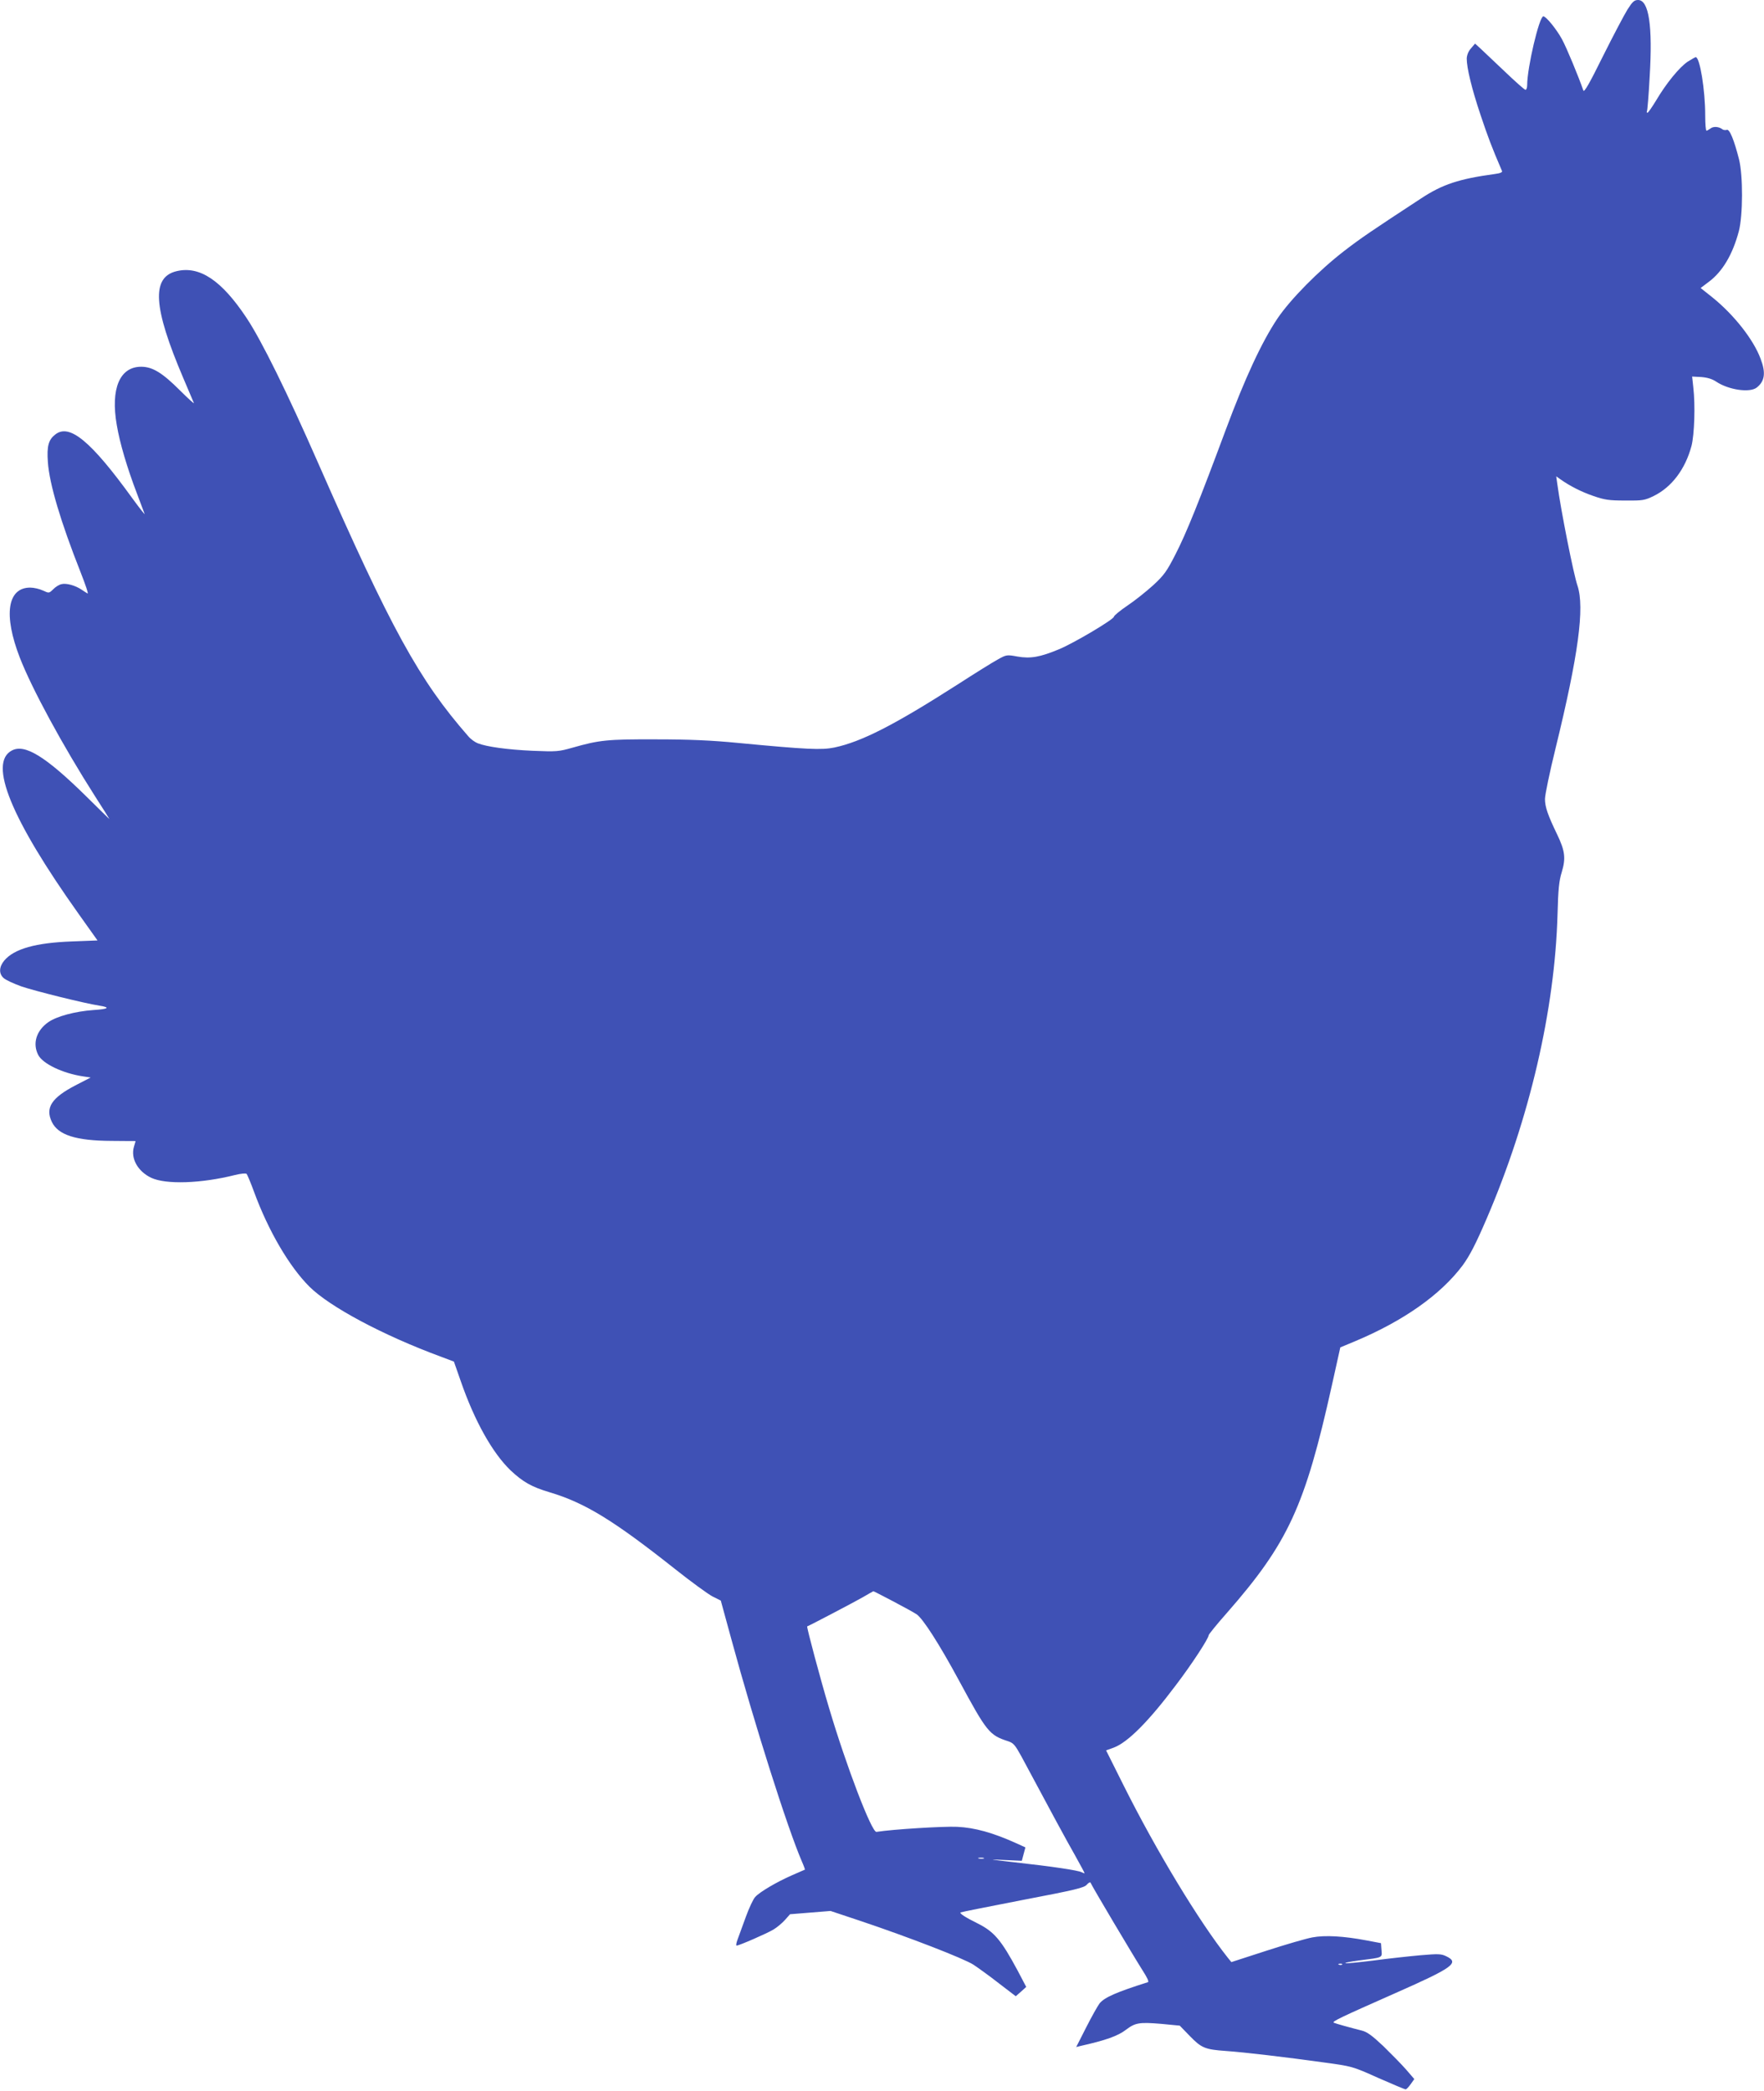
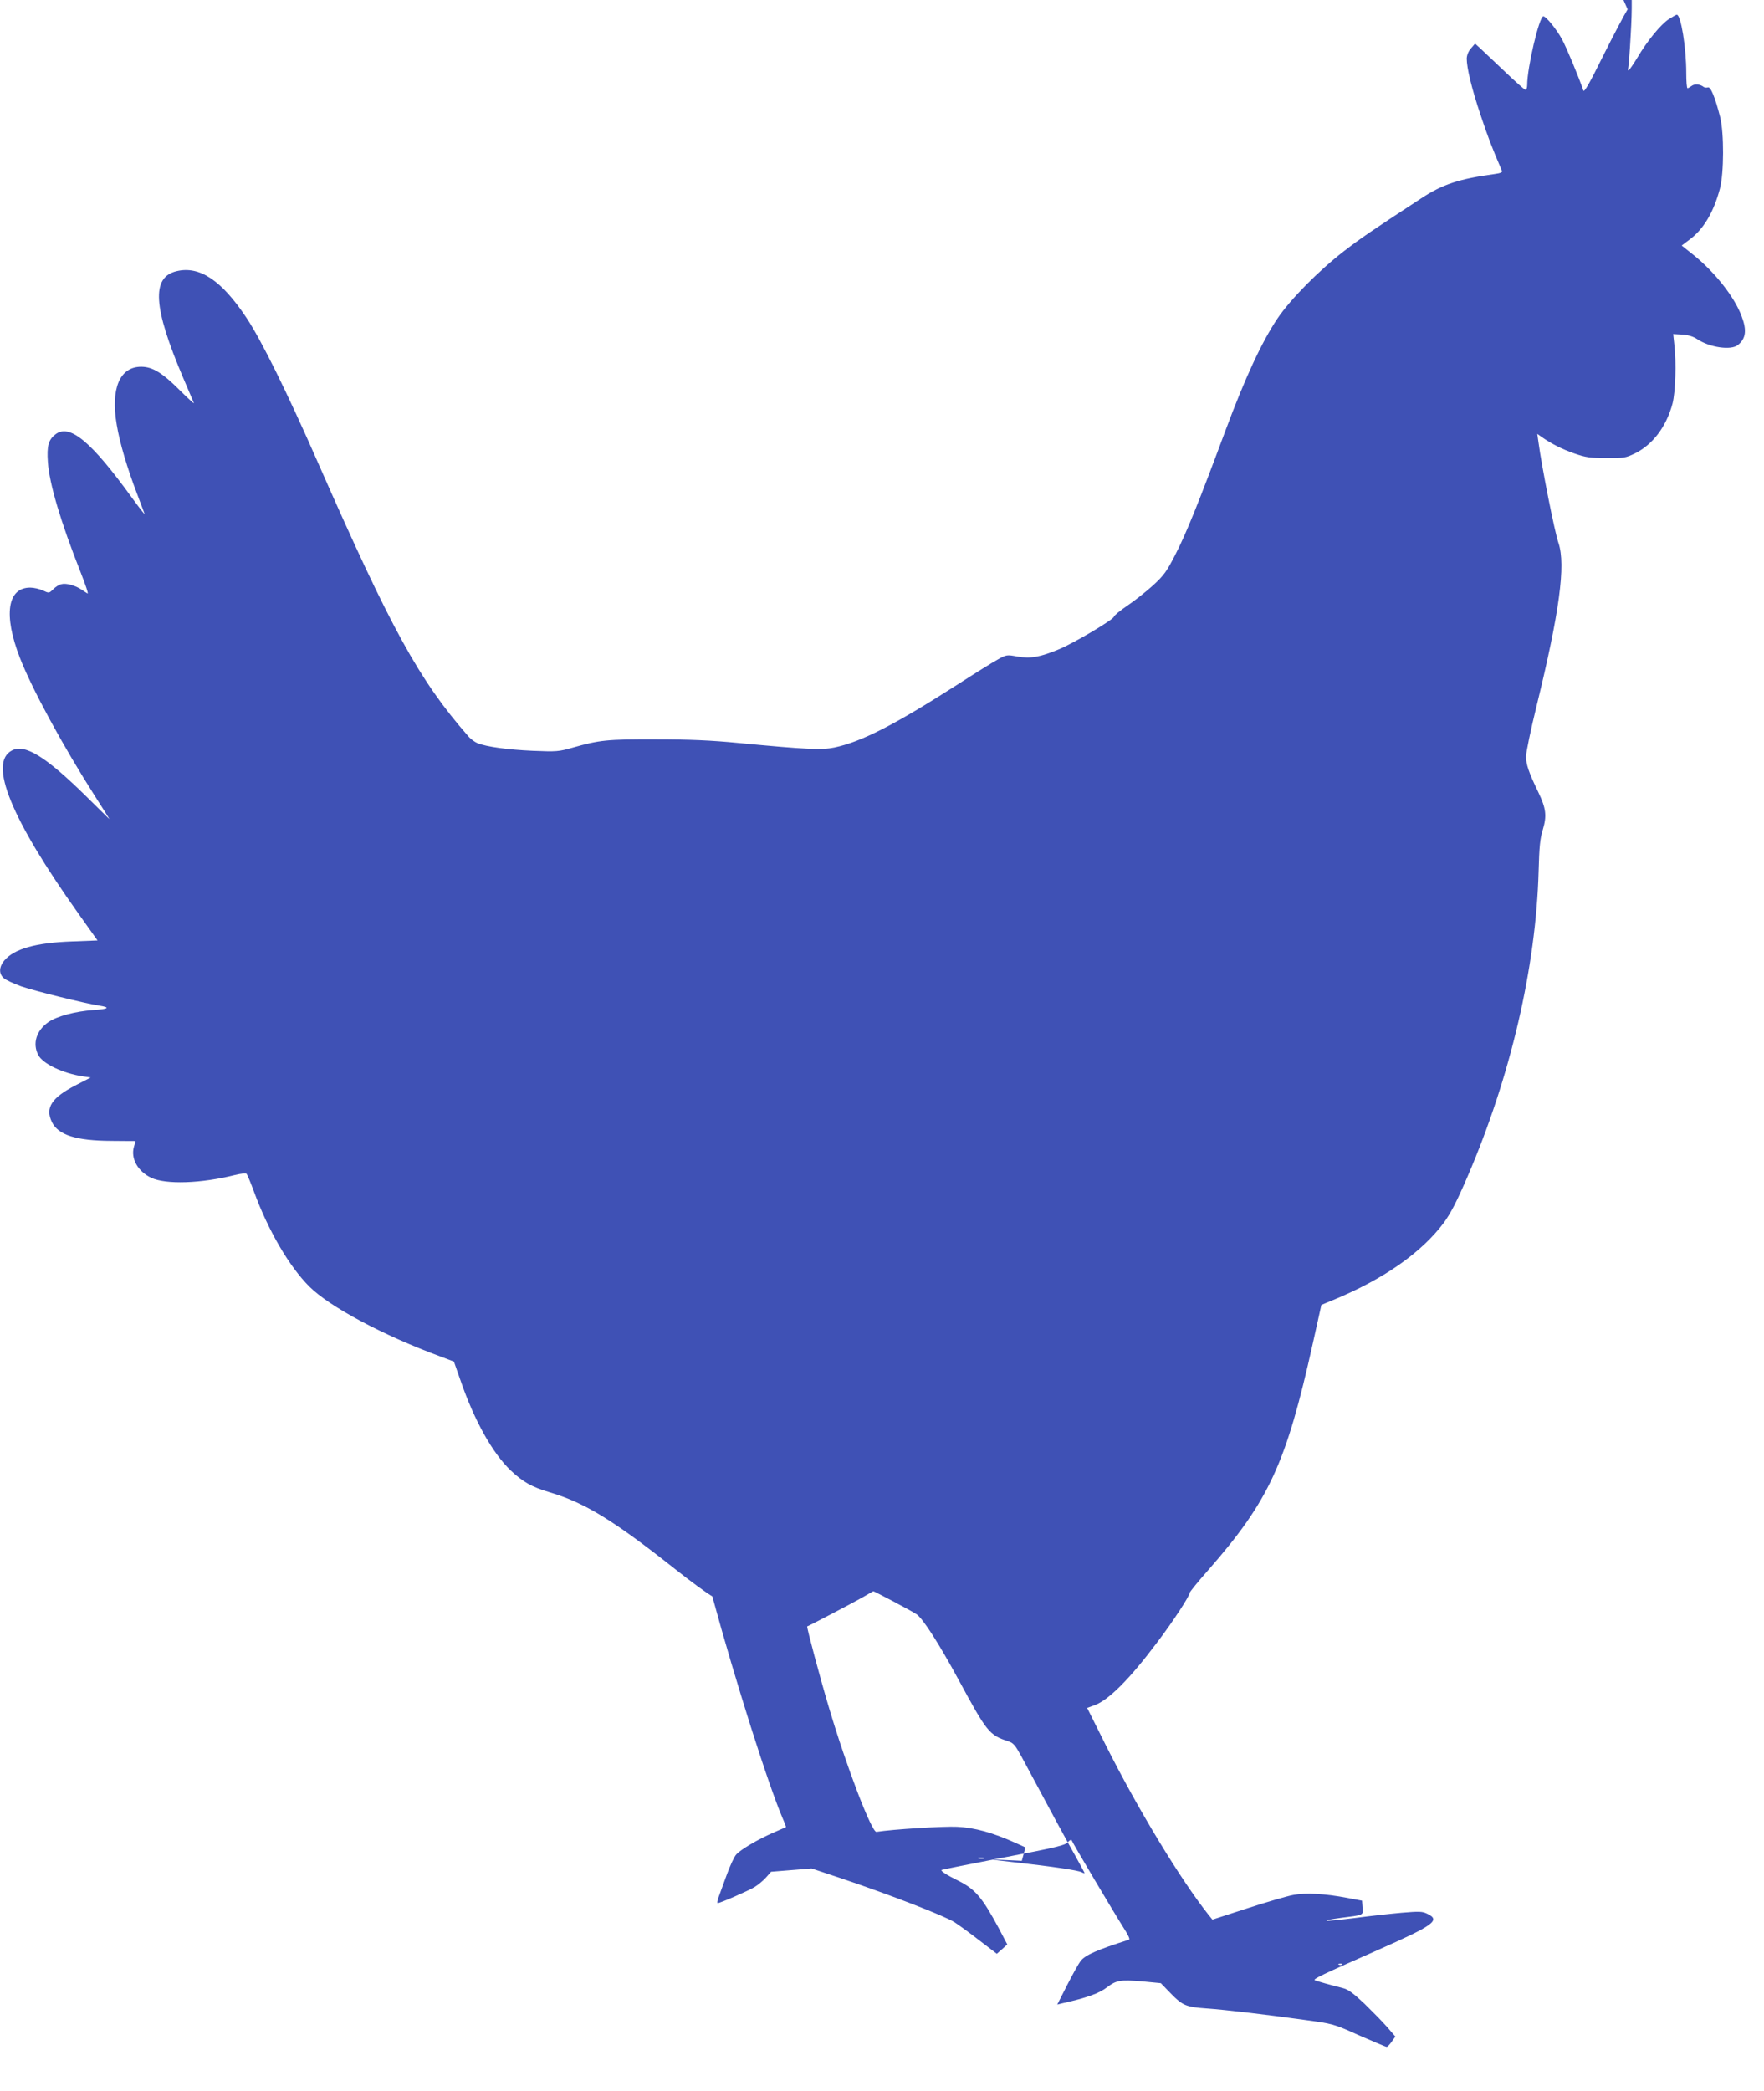
<svg xmlns="http://www.w3.org/2000/svg" version="1.0" width="1080pt" height="1280pt" viewBox="0 0 1080 1280" preserveAspectRatio="xMidYMid meet">
  <g transform="translate(0,1280) scale(0.1,-0.1)" fill="#3f51b5" stroke="none">
-     <path d="M9965 12743 c-20 -32 -88 -161 -151 -287 -82 -166 -115 -224 -120 -210 -29 84 -102 261 -131 314 -32 59 -97 140 -114 140 -25 0 -99 -314 -99 -421 0 -16 -5 -29 -10 -29 -6 0 -63 51 -128 113 -64 61 -132 125 -149 141 l-32 29 -25 -29 c-16 -18 -25 -41 -26 -62 0 -58 30 -183 85 -347 45 -134 67 -193 131 -342 4 -7 -11 -14 -43 -18 -220 -30 -321 -63 -453 -150 -304 -199 -366 -241 -470 -321 -158 -122 -330 -297 -409 -414 -97 -145 -199 -366 -316 -680 -161 -433 -241 -633 -308 -763 -53 -104 -70 -128 -136 -189 -42 -38 -113 -95 -158 -125 -46 -31 -83 -62 -83 -68 0 -16 -240 -159 -335 -199 -118 -49 -176 -59 -256 -45 -65 12 -68 11 -120 -18 -30 -16 -142 -86 -249 -155 -386 -247 -586 -349 -752 -384 -78 -16 -168 -12 -588 28 -164 16 -300 22 -505 22 -297 1 -345 -4 -510 -51 -85 -24 -97 -25 -244 -19 -153 7 -279 24 -336 46 -16 6 -43 25 -58 43 -302 345 -473 658 -919 1672 -190 433 -347 751 -438 888 -153 231 -288 321 -429 287 -155 -37 -144 -220 41 -654 33 -78 62 -146 65 -153 3 -7 -35 27 -84 76 -109 109 -168 145 -237 146 -133 1 -190 -134 -151 -357 18 -109 64 -264 123 -418 22 -58 43 -114 47 -125 5 -11 -29 32 -75 95 -254 351 -385 459 -472 390 -41 -32 -52 -71 -45 -168 9 -134 79 -368 200 -674 30 -76 50 -135 43 -131 -6 3 -22 14 -36 23 -38 26 -95 42 -124 34 -14 -3 -37 -17 -50 -31 -26 -25 -26 -25 -63 -8 -21 10 -56 18 -78 18 -140 0 -165 -167 -64 -428 74 -191 263 -539 460 -848 49 -76 89 -140 89 -141 0 -1 -64 62 -142 139 -248 244 -376 323 -455 281 -146 -75 -6 -418 408 -1000 l116 -163 -156 -6 c-222 -8 -354 -45 -415 -117 -32 -39 -34 -80 -4 -107 13 -12 61 -34 108 -51 81 -28 387 -104 478 -118 70 -11 57 -21 -36 -27 -112 -8 -224 -38 -276 -74 -74 -52 -98 -131 -62 -201 28 -54 149 -112 274 -131 l47 -7 -93 -48 c-146 -76 -186 -137 -145 -223 38 -81 148 -116 365 -117 82 -1 148 -1 148 -1 0 0 -4 -16 -10 -35 -21 -72 24 -151 106 -190 90 -42 305 -35 512 17 37 9 67 12 72 7 4 -5 25 -54 45 -109 88 -240 216 -458 339 -581 125 -124 450 -298 808 -430 l77 -29 42 -120 c85 -245 194 -439 305 -546 76 -71 128 -101 239 -134 218 -65 394 -174 768 -470 97 -77 200 -152 228 -167 l52 -26 64 -234 c142 -522 344 -1158 432 -1362 12 -27 20 -50 19 -51 -2 -1 -37 -16 -78 -34 -96 -42 -199 -103 -226 -133 -12 -12 -38 -68 -58 -123 -20 -55 -43 -117 -50 -137 -8 -21 -11 -38 -6 -38 15 0 185 74 225 98 22 13 54 40 71 59 l31 35 124 10 124 10 180 -60 c301 -101 636 -231 695 -269 30 -20 101 -71 157 -115 l102 -78 32 28 32 29 -52 99 c-101 188 -144 239 -246 290 -73 36 -112 61 -104 67 2 2 173 36 379 76 325 62 378 75 394 94 10 12 21 17 23 12 5 -16 265 -453 316 -533 31 -48 43 -74 35 -76 -193 -61 -266 -93 -296 -130 -12 -16 -49 -82 -82 -147 l-61 -120 28 7 c152 34 228 61 277 99 57 43 81 47 215 36 l114 -11 62 -64 c71 -73 93 -82 220 -91 114 -8 369 -38 598 -70 176 -24 177 -24 335 -95 87 -38 162 -70 168 -70 5 0 19 15 31 32 l22 31 -50 58 c-27 31 -90 95 -139 143 -69 65 -100 88 -133 96 -68 17 -161 43 -171 48 -13 7 40 32 379 182 351 155 393 185 309 225 -31 15 -49 15 -157 6 -67 -6 -195 -20 -285 -32 -89 -11 -168 -19 -174 -17 -7 3 30 10 82 17 149 19 142 15 138 64 l-3 42 -90 17 c-138 26 -253 33 -331 18 -38 -7 -165 -44 -282 -82 l-213 -69 -22 27 c-174 219 -437 653 -637 1053 l-108 216 47 17 c87 33 214 161 380 382 99 130 201 287 201 306 0 5 50 67 112 137 374 427 478 652 642 1391 l52 234 89 37 c298 125 525 285 660 465 43 59 80 130 147 286 262 609 418 1279 434 1865 4 152 9 203 26 257 25 84 20 129 -28 229 -58 120 -75 170 -75 218 0 25 29 165 65 311 139 568 179 861 134 995 -24 69 -102 463 -123 619 l-7 50 24 -17 c59 -42 130 -78 203 -103 69 -24 96 -28 195 -28 108 -1 119 1 175 28 110 54 193 164 231 306 18 71 24 249 11 360 l-7 65 56 -3 c38 -3 67 -12 91 -28 76 -51 207 -70 249 -36 49 39 56 90 23 176 -43 117 -163 269 -293 374 l-74 59 49 37 c85 63 147 168 185 311 25 96 26 340 1 440 -30 118 -58 187 -75 180 -8 -3 -20 -1 -26 3 -21 17 -55 20 -73 6 -10 -7 -21 -14 -25 -14 -5 0 -8 42 -8 93 0 157 -33 357 -58 357 -4 0 -26 -13 -50 -28 -50 -34 -130 -131 -192 -236 -25 -41 -49 -76 -53 -76 -5 0 -6 3 -4 8 3 4 11 99 17 212 19 313 -5 470 -71 470 -23 0 -34 -10 -64 -57z m-4498 -9745 c65 -34 130 -70 145 -80 39 -27 138 -181 258 -403 172 -318 187 -337 302 -374 33 -11 43 -23 82 -94 169 -316 277 -516 328 -605 32 -57 58 -106 58 -108 0 -3 -8 0 -18 5 -22 12 -179 35 -412 61 -159 18 -165 19 -65 14 l111 -5 11 41 11 41 -57 26 c-142 64 -253 95 -361 100 -81 4 -393 -15 -494 -31 -29 -4 -184 401 -290 758 -52 173 -139 498 -134 500 15 5 289 149 338 177 36 21 66 38 67 38 1 1 55 -27 120 -61z m556 -1575 c-7 -2 -21 -2 -30 0 -10 3 -4 5 12 5 17 0 24 -2 18 -5z m2194 -649 c-3 -3 -12 -4 -19 -1 -8 3 -5 6 6 6 11 1 17 -2 13 -5z" />
+     <path d="M9965 12743 c-20 -32 -88 -161 -151 -287 -82 -166 -115 -224 -120 -210 -29 84 -102 261 -131 314 -32 59 -97 140 -114 140 -25 0 -99 -314 -99 -421 0 -16 -5 -29 -10 -29 -6 0 -63 51 -128 113 -64 61 -132 125 -149 141 l-32 29 -25 -29 c-16 -18 -25 -41 -26 -62 0 -58 30 -183 85 -347 45 -134 67 -193 131 -342 4 -7 -11 -14 -43 -18 -220 -30 -321 -63 -453 -150 -304 -199 -366 -241 -470 -321 -158 -122 -330 -297 -409 -414 -97 -145 -199 -366 -316 -680 -161 -433 -241 -633 -308 -763 -53 -104 -70 -128 -136 -189 -42 -38 -113 -95 -158 -125 -46 -31 -83 -62 -83 -68 0 -16 -240 -159 -335 -199 -118 -49 -176 -59 -256 -45 -65 12 -68 11 -120 -18 -30 -16 -142 -86 -249 -155 -386 -247 -586 -349 -752 -384 -78 -16 -168 -12 -588 28 -164 16 -300 22 -505 22 -297 1 -345 -4 -510 -51 -85 -24 -97 -25 -244 -19 -153 7 -279 24 -336 46 -16 6 -43 25 -58 43 -302 345 -473 658 -919 1672 -190 433 -347 751 -438 888 -153 231 -288 321 -429 287 -155 -37 -144 -220 41 -654 33 -78 62 -146 65 -153 3 -7 -35 27 -84 76 -109 109 -168 145 -237 146 -133 1 -190 -134 -151 -357 18 -109 64 -264 123 -418 22 -58 43 -114 47 -125 5 -11 -29 32 -75 95 -254 351 -385 459 -472 390 -41 -32 -52 -71 -45 -168 9 -134 79 -368 200 -674 30 -76 50 -135 43 -131 -6 3 -22 14 -36 23 -38 26 -95 42 -124 34 -14 -3 -37 -17 -50 -31 -26 -25 -26 -25 -63 -8 -21 10 -56 18 -78 18 -140 0 -165 -167 -64 -428 74 -191 263 -539 460 -848 49 -76 89 -140 89 -141 0 -1 -64 62 -142 139 -248 244 -376 323 -455 281 -146 -75 -6 -418 408 -1000 l116 -163 -156 -6 c-222 -8 -354 -45 -415 -117 -32 -39 -34 -80 -4 -107 13 -12 61 -34 108 -51 81 -28 387 -104 478 -118 70 -11 57 -21 -36 -27 -112 -8 -224 -38 -276 -74 -74 -52 -98 -131 -62 -201 28 -54 149 -112 274 -131 l47 -7 -93 -48 c-146 -76 -186 -137 -145 -223 38 -81 148 -116 365 -117 82 -1 148 -1 148 -1 0 0 -4 -16 -10 -35 -21 -72 24 -151 106 -190 90 -42 305 -35 512 17 37 9 67 12 72 7 4 -5 25 -54 45 -109 88 -240 216 -458 339 -581 125 -124 450 -298 808 -430 l77 -29 42 -120 c85 -245 194 -439 305 -546 76 -71 128 -101 239 -134 218 -65 394 -174 768 -470 97 -77 200 -152 228 -167 c142 -522 344 -1158 432 -1362 12 -27 20 -50 19 -51 -2 -1 -37 -16 -78 -34 -96 -42 -199 -103 -226 -133 -12 -12 -38 -68 -58 -123 -20 -55 -43 -117 -50 -137 -8 -21 -11 -38 -6 -38 15 0 185 74 225 98 22 13 54 40 71 59 l31 35 124 10 124 10 180 -60 c301 -101 636 -231 695 -269 30 -20 101 -71 157 -115 l102 -78 32 28 32 29 -52 99 c-101 188 -144 239 -246 290 -73 36 -112 61 -104 67 2 2 173 36 379 76 325 62 378 75 394 94 10 12 21 17 23 12 5 -16 265 -453 316 -533 31 -48 43 -74 35 -76 -193 -61 -266 -93 -296 -130 -12 -16 -49 -82 -82 -147 l-61 -120 28 7 c152 34 228 61 277 99 57 43 81 47 215 36 l114 -11 62 -64 c71 -73 93 -82 220 -91 114 -8 369 -38 598 -70 176 -24 177 -24 335 -95 87 -38 162 -70 168 -70 5 0 19 15 31 32 l22 31 -50 58 c-27 31 -90 95 -139 143 -69 65 -100 88 -133 96 -68 17 -161 43 -171 48 -13 7 40 32 379 182 351 155 393 185 309 225 -31 15 -49 15 -157 6 -67 -6 -195 -20 -285 -32 -89 -11 -168 -19 -174 -17 -7 3 30 10 82 17 149 19 142 15 138 64 l-3 42 -90 17 c-138 26 -253 33 -331 18 -38 -7 -165 -44 -282 -82 l-213 -69 -22 27 c-174 219 -437 653 -637 1053 l-108 216 47 17 c87 33 214 161 380 382 99 130 201 287 201 306 0 5 50 67 112 137 374 427 478 652 642 1391 l52 234 89 37 c298 125 525 285 660 465 43 59 80 130 147 286 262 609 418 1279 434 1865 4 152 9 203 26 257 25 84 20 129 -28 229 -58 120 -75 170 -75 218 0 25 29 165 65 311 139 568 179 861 134 995 -24 69 -102 463 -123 619 l-7 50 24 -17 c59 -42 130 -78 203 -103 69 -24 96 -28 195 -28 108 -1 119 1 175 28 110 54 193 164 231 306 18 71 24 249 11 360 l-7 65 56 -3 c38 -3 67 -12 91 -28 76 -51 207 -70 249 -36 49 39 56 90 23 176 -43 117 -163 269 -293 374 l-74 59 49 37 c85 63 147 168 185 311 25 96 26 340 1 440 -30 118 -58 187 -75 180 -8 -3 -20 -1 -26 3 -21 17 -55 20 -73 6 -10 -7 -21 -14 -25 -14 -5 0 -8 42 -8 93 0 157 -33 357 -58 357 -4 0 -26 -13 -50 -28 -50 -34 -130 -131 -192 -236 -25 -41 -49 -76 -53 -76 -5 0 -6 3 -4 8 3 4 11 99 17 212 19 313 -5 470 -71 470 -23 0 -34 -10 -64 -57z m-4498 -9745 c65 -34 130 -70 145 -80 39 -27 138 -181 258 -403 172 -318 187 -337 302 -374 33 -11 43 -23 82 -94 169 -316 277 -516 328 -605 32 -57 58 -106 58 -108 0 -3 -8 0 -18 5 -22 12 -179 35 -412 61 -159 18 -165 19 -65 14 l111 -5 11 41 11 41 -57 26 c-142 64 -253 95 -361 100 -81 4 -393 -15 -494 -31 -29 -4 -184 401 -290 758 -52 173 -139 498 -134 500 15 5 289 149 338 177 36 21 66 38 67 38 1 1 55 -27 120 -61z m556 -1575 c-7 -2 -21 -2 -30 0 -10 3 -4 5 12 5 17 0 24 -2 18 -5z m2194 -649 c-3 -3 -12 -4 -19 -1 -8 3 -5 6 6 6 11 1 17 -2 13 -5z" />
  </g>
</svg>